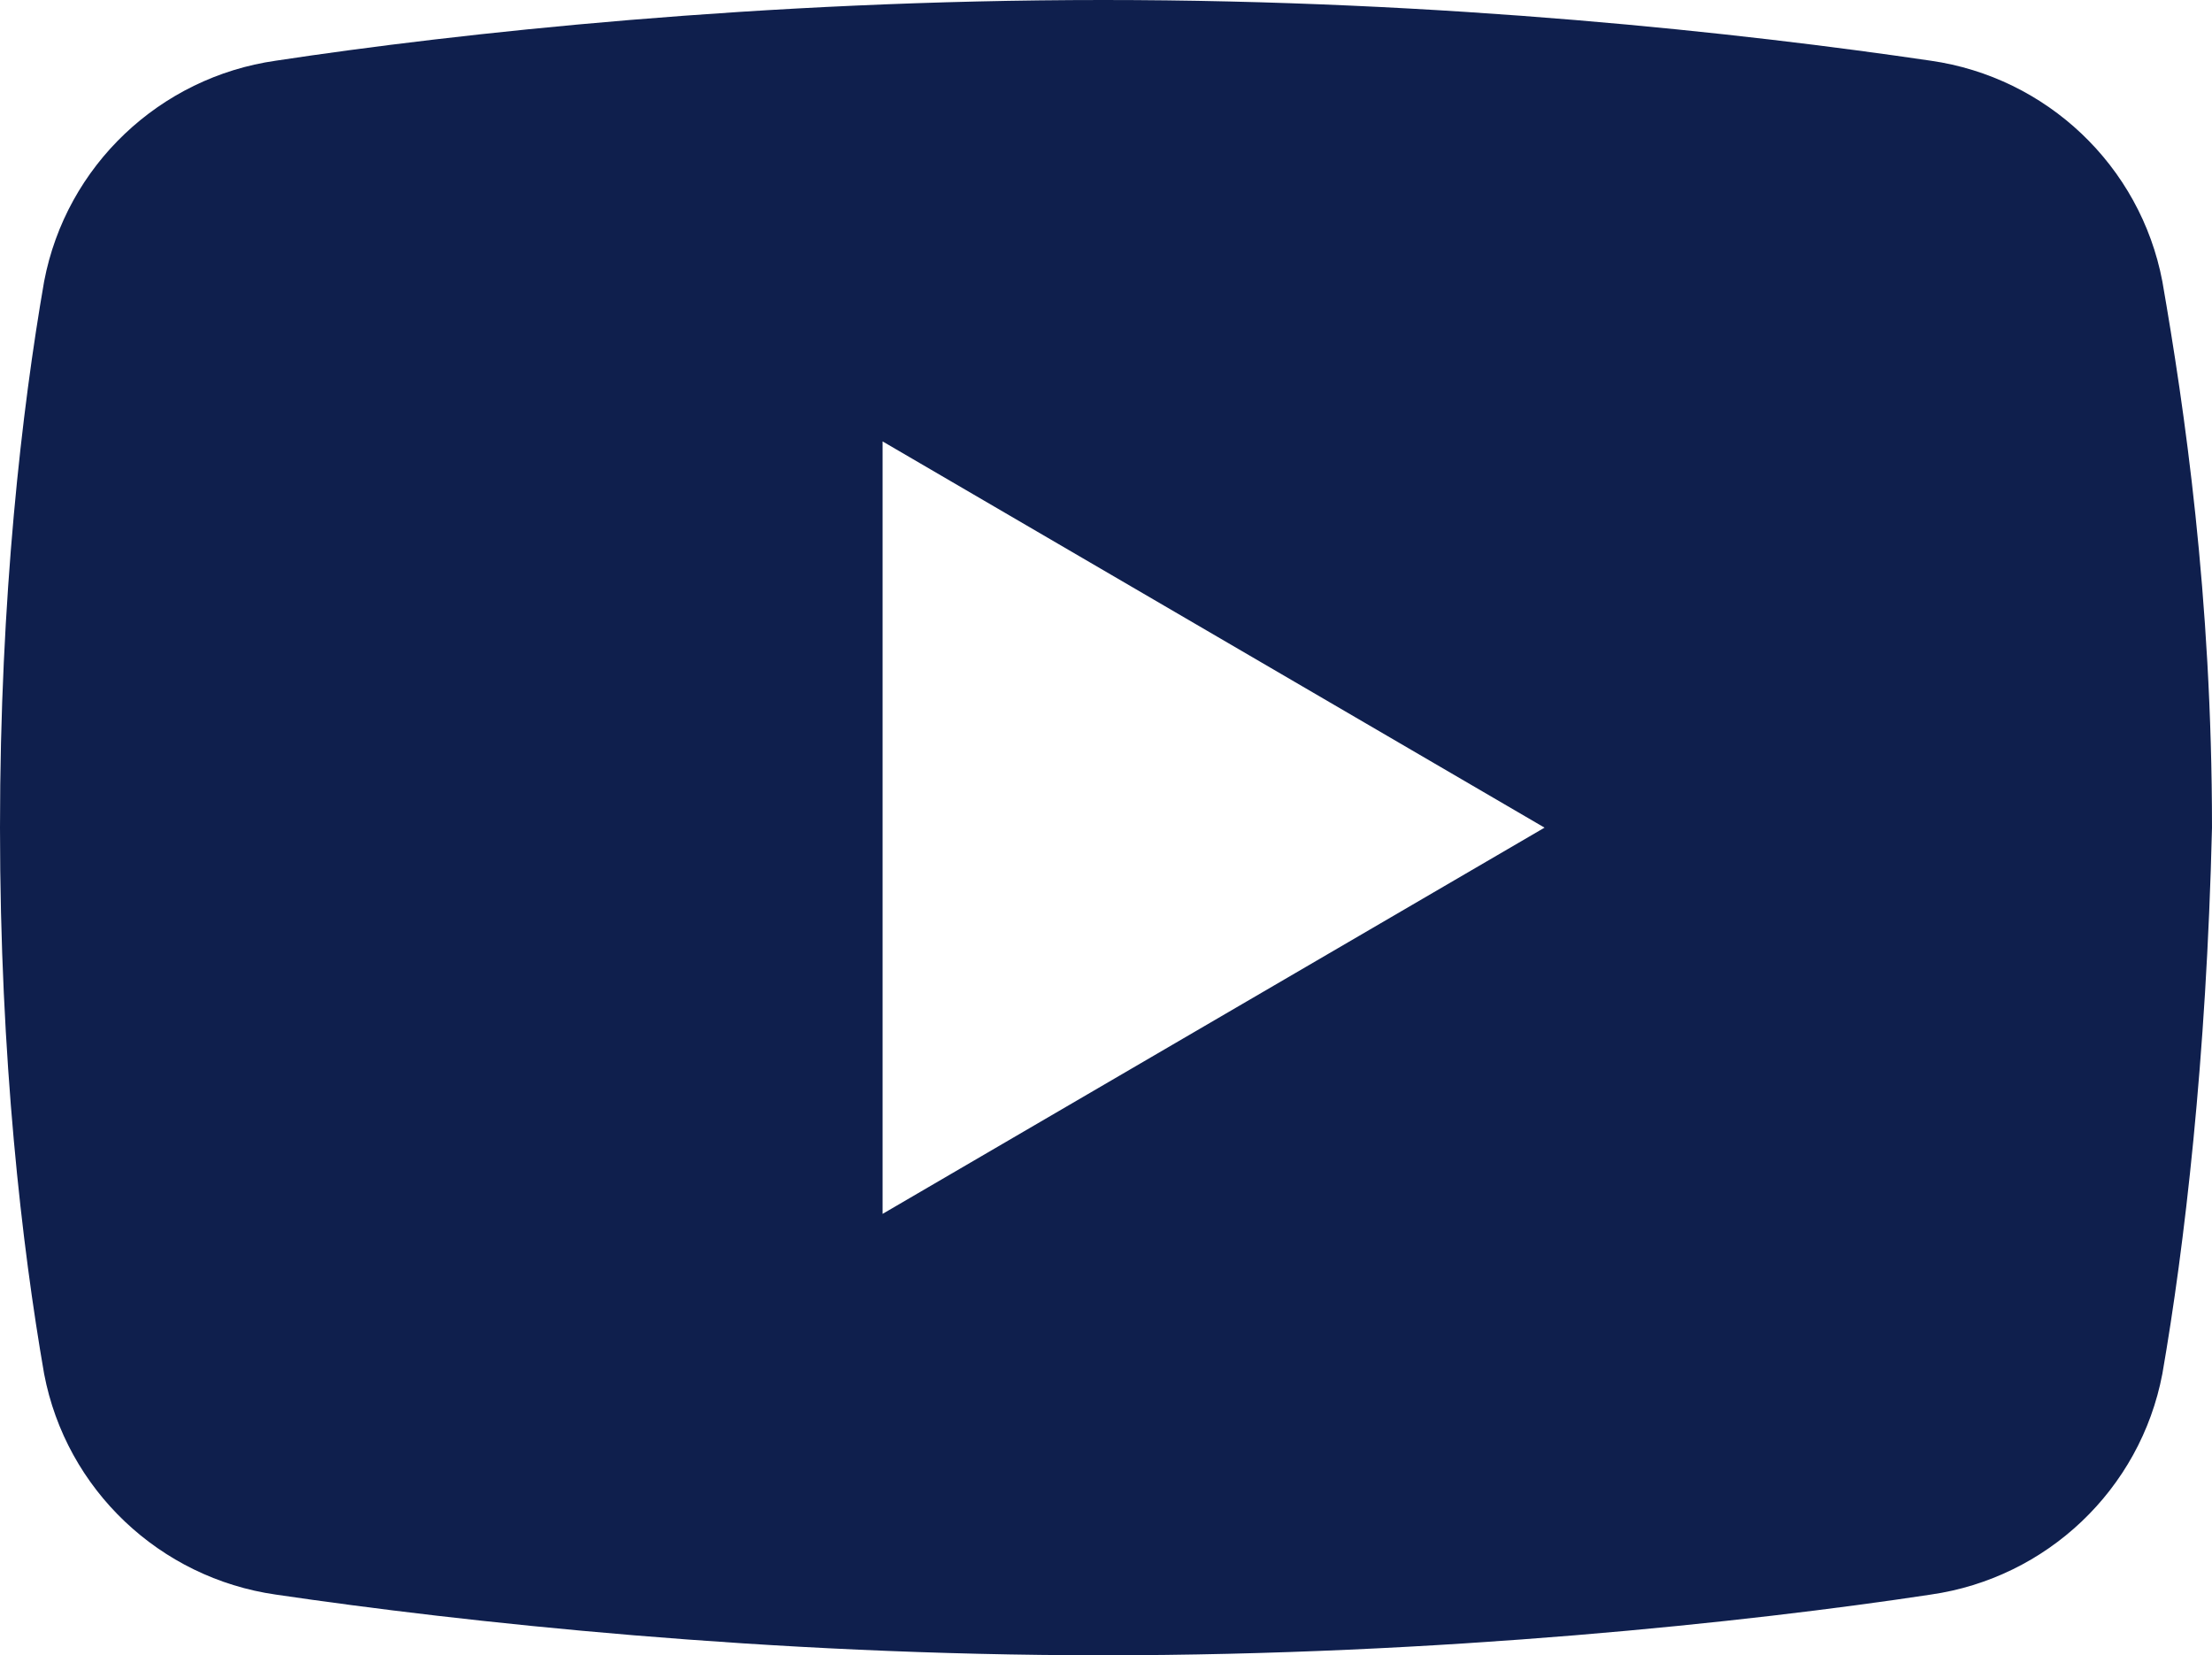
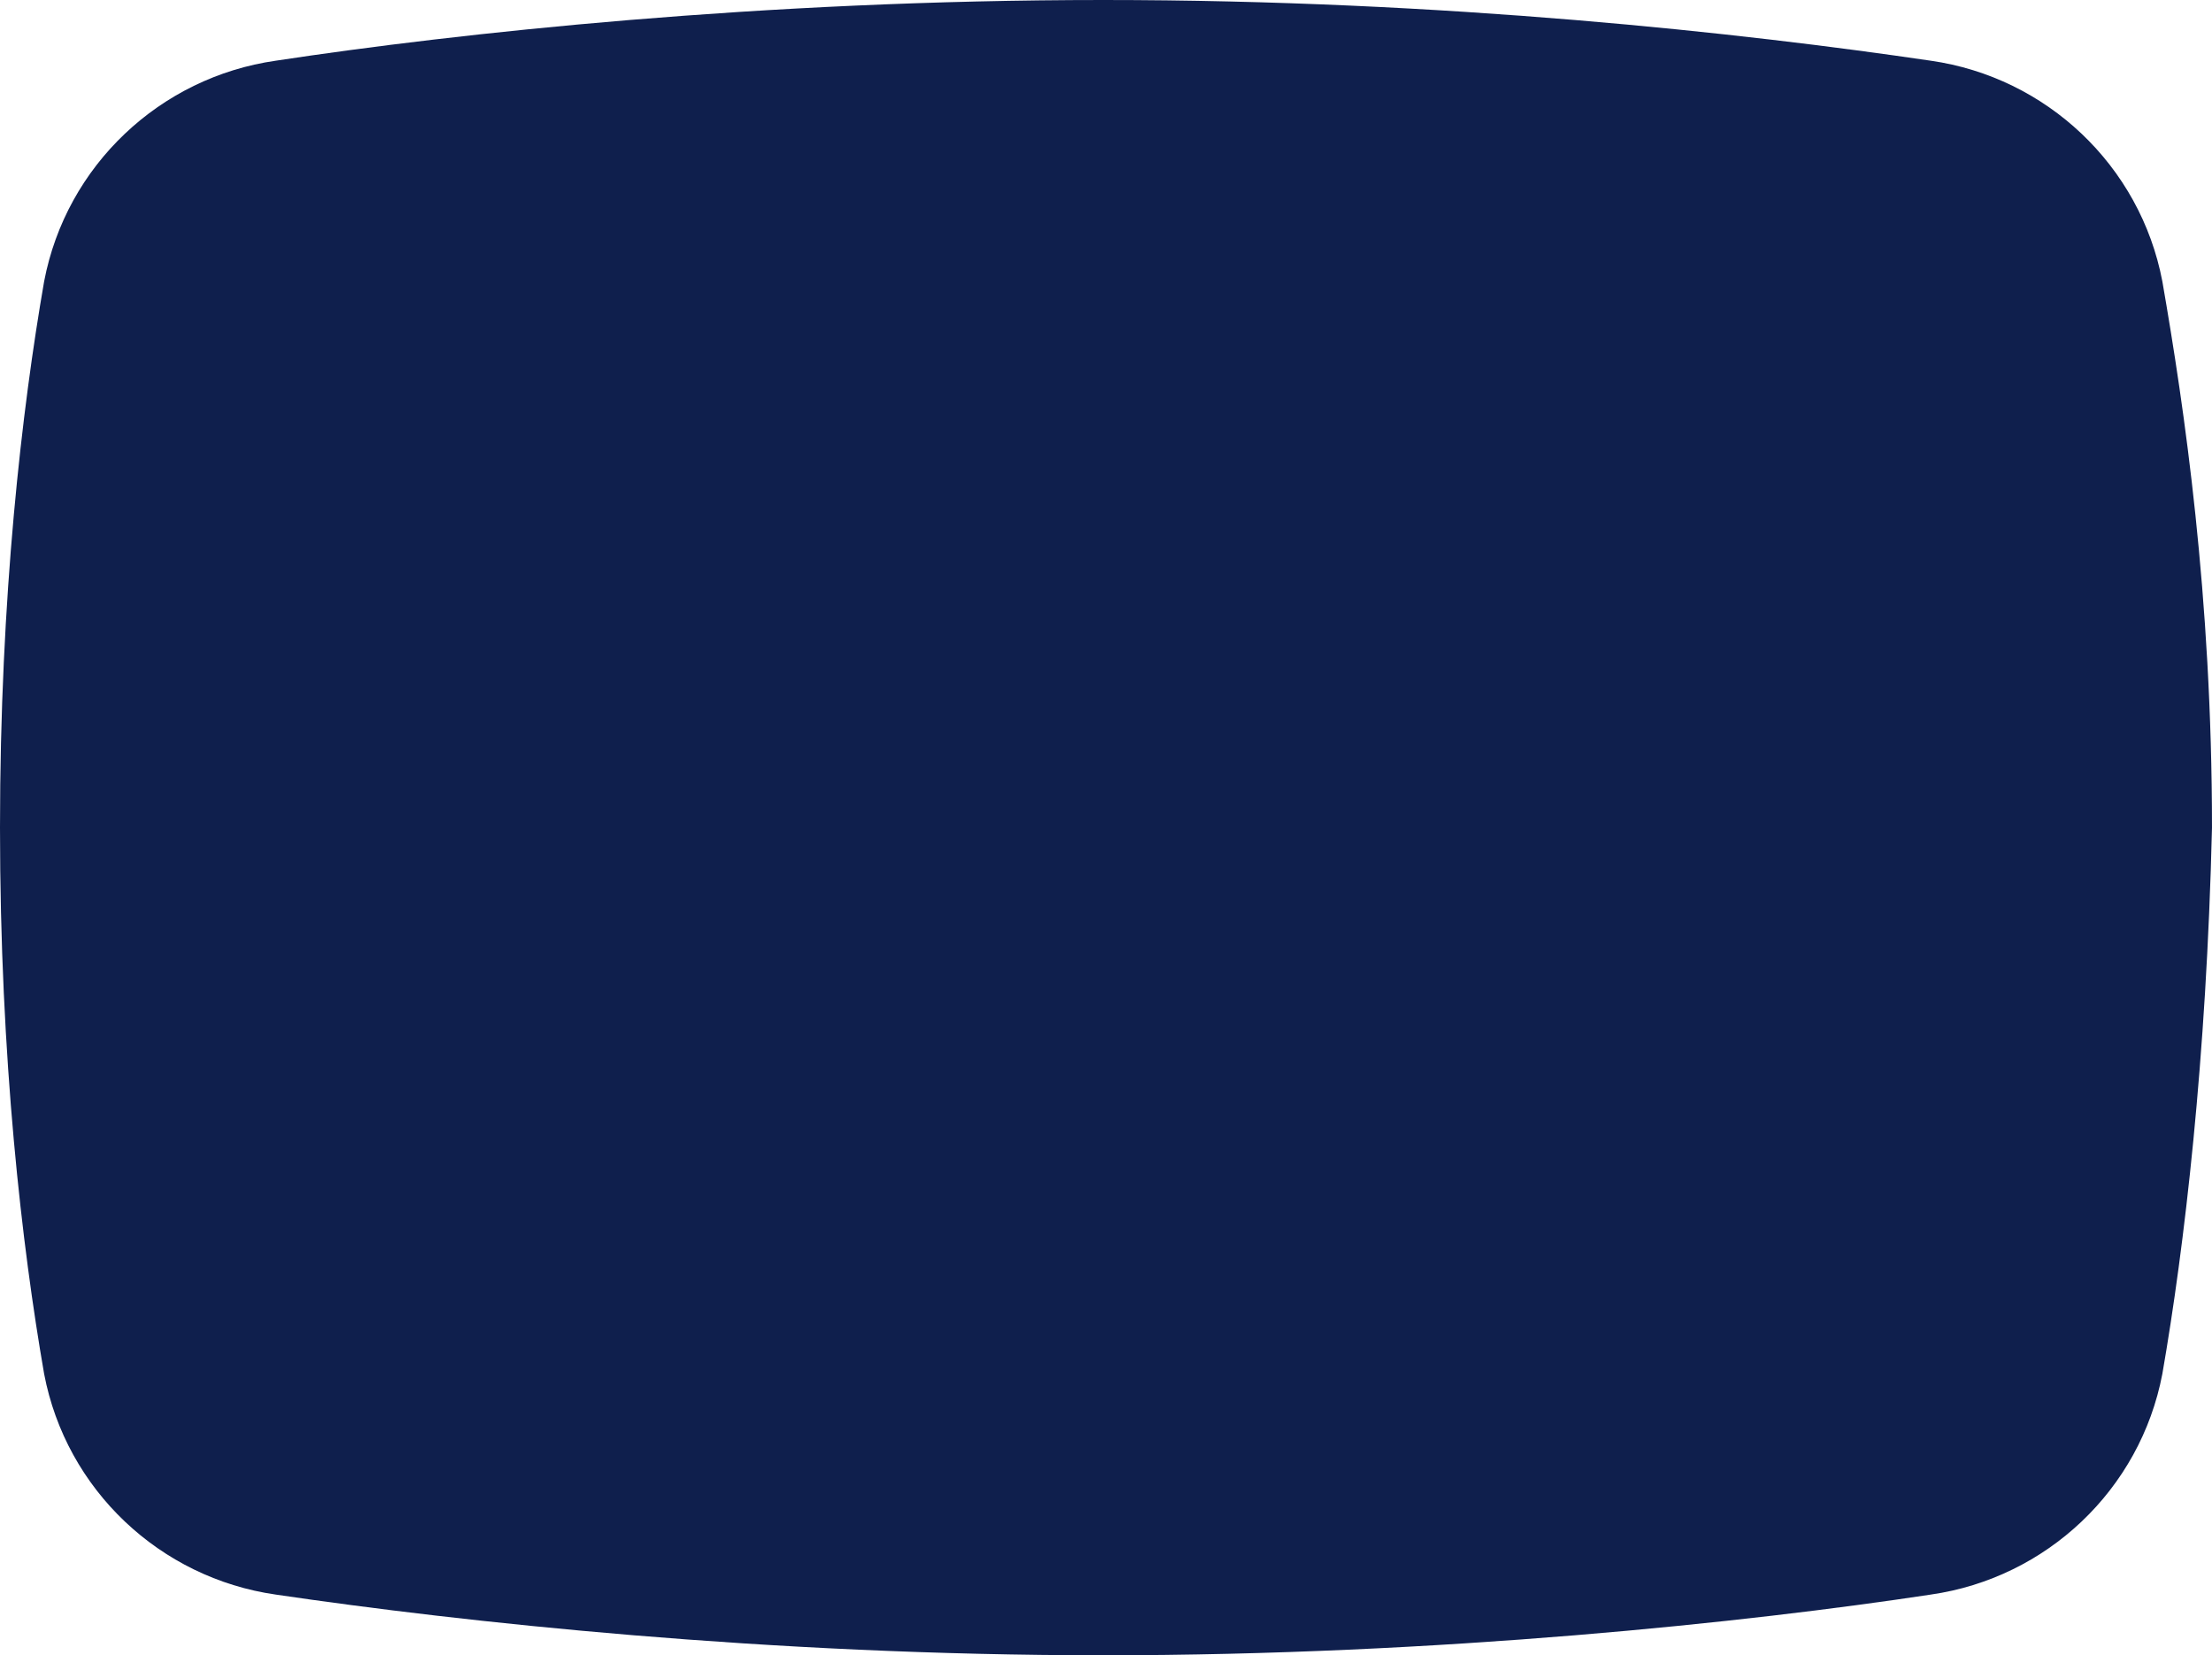
<svg xmlns="http://www.w3.org/2000/svg" version="1.1" id="_レイヤー_2" x="0px" y="0px" viewBox="0 0 40.1 30" style="enable-background:new 0 0 40.1 30;" xml:space="preserve">
  <style type="text/css">
	.st0{fill:#0F1F4D;}
</style>
  <g id="_レイヤー_1-2">
-     <path class="st0" d="M39.2,5.1c-0.4-2.1-2.1-3.7-4.2-4C31.6,0.6,26.2,0,20,0S8.3,0.6,5,1.1C2.9,1.4,1.2,3,0.8,5.1   C0.4,7.4,0,10.8,0,15s0.4,7.6,0.8,9.9c0.4,2.1,2.1,3.7,4.2,4c3.4,0.5,8.9,1.1,15,1.1s11.7-0.6,15-1.1c2.1-0.3,3.8-1.9,4.2-4   c0.4-2.3,0.8-5.7,0.9-9.9C40.1,10.8,39.6,7.4,39.2,5.1z M16,22V8l12,7L16,22z" />
+     <path class="st0" d="M39.2,5.1c-0.4-2.1-2.1-3.7-4.2-4C31.6,0.6,26.2,0,20,0S8.3,0.6,5,1.1C2.9,1.4,1.2,3,0.8,5.1   C0.4,7.4,0,10.8,0,15s0.4,7.6,0.8,9.9c0.4,2.1,2.1,3.7,4.2,4c3.4,0.5,8.9,1.1,15,1.1s11.7-0.6,15-1.1c2.1-0.3,3.8-1.9,4.2-4   c0.4-2.3,0.8-5.7,0.9-9.9C40.1,10.8,39.6,7.4,39.2,5.1z M16,22V8L16,22z" />
  </g>
</svg>